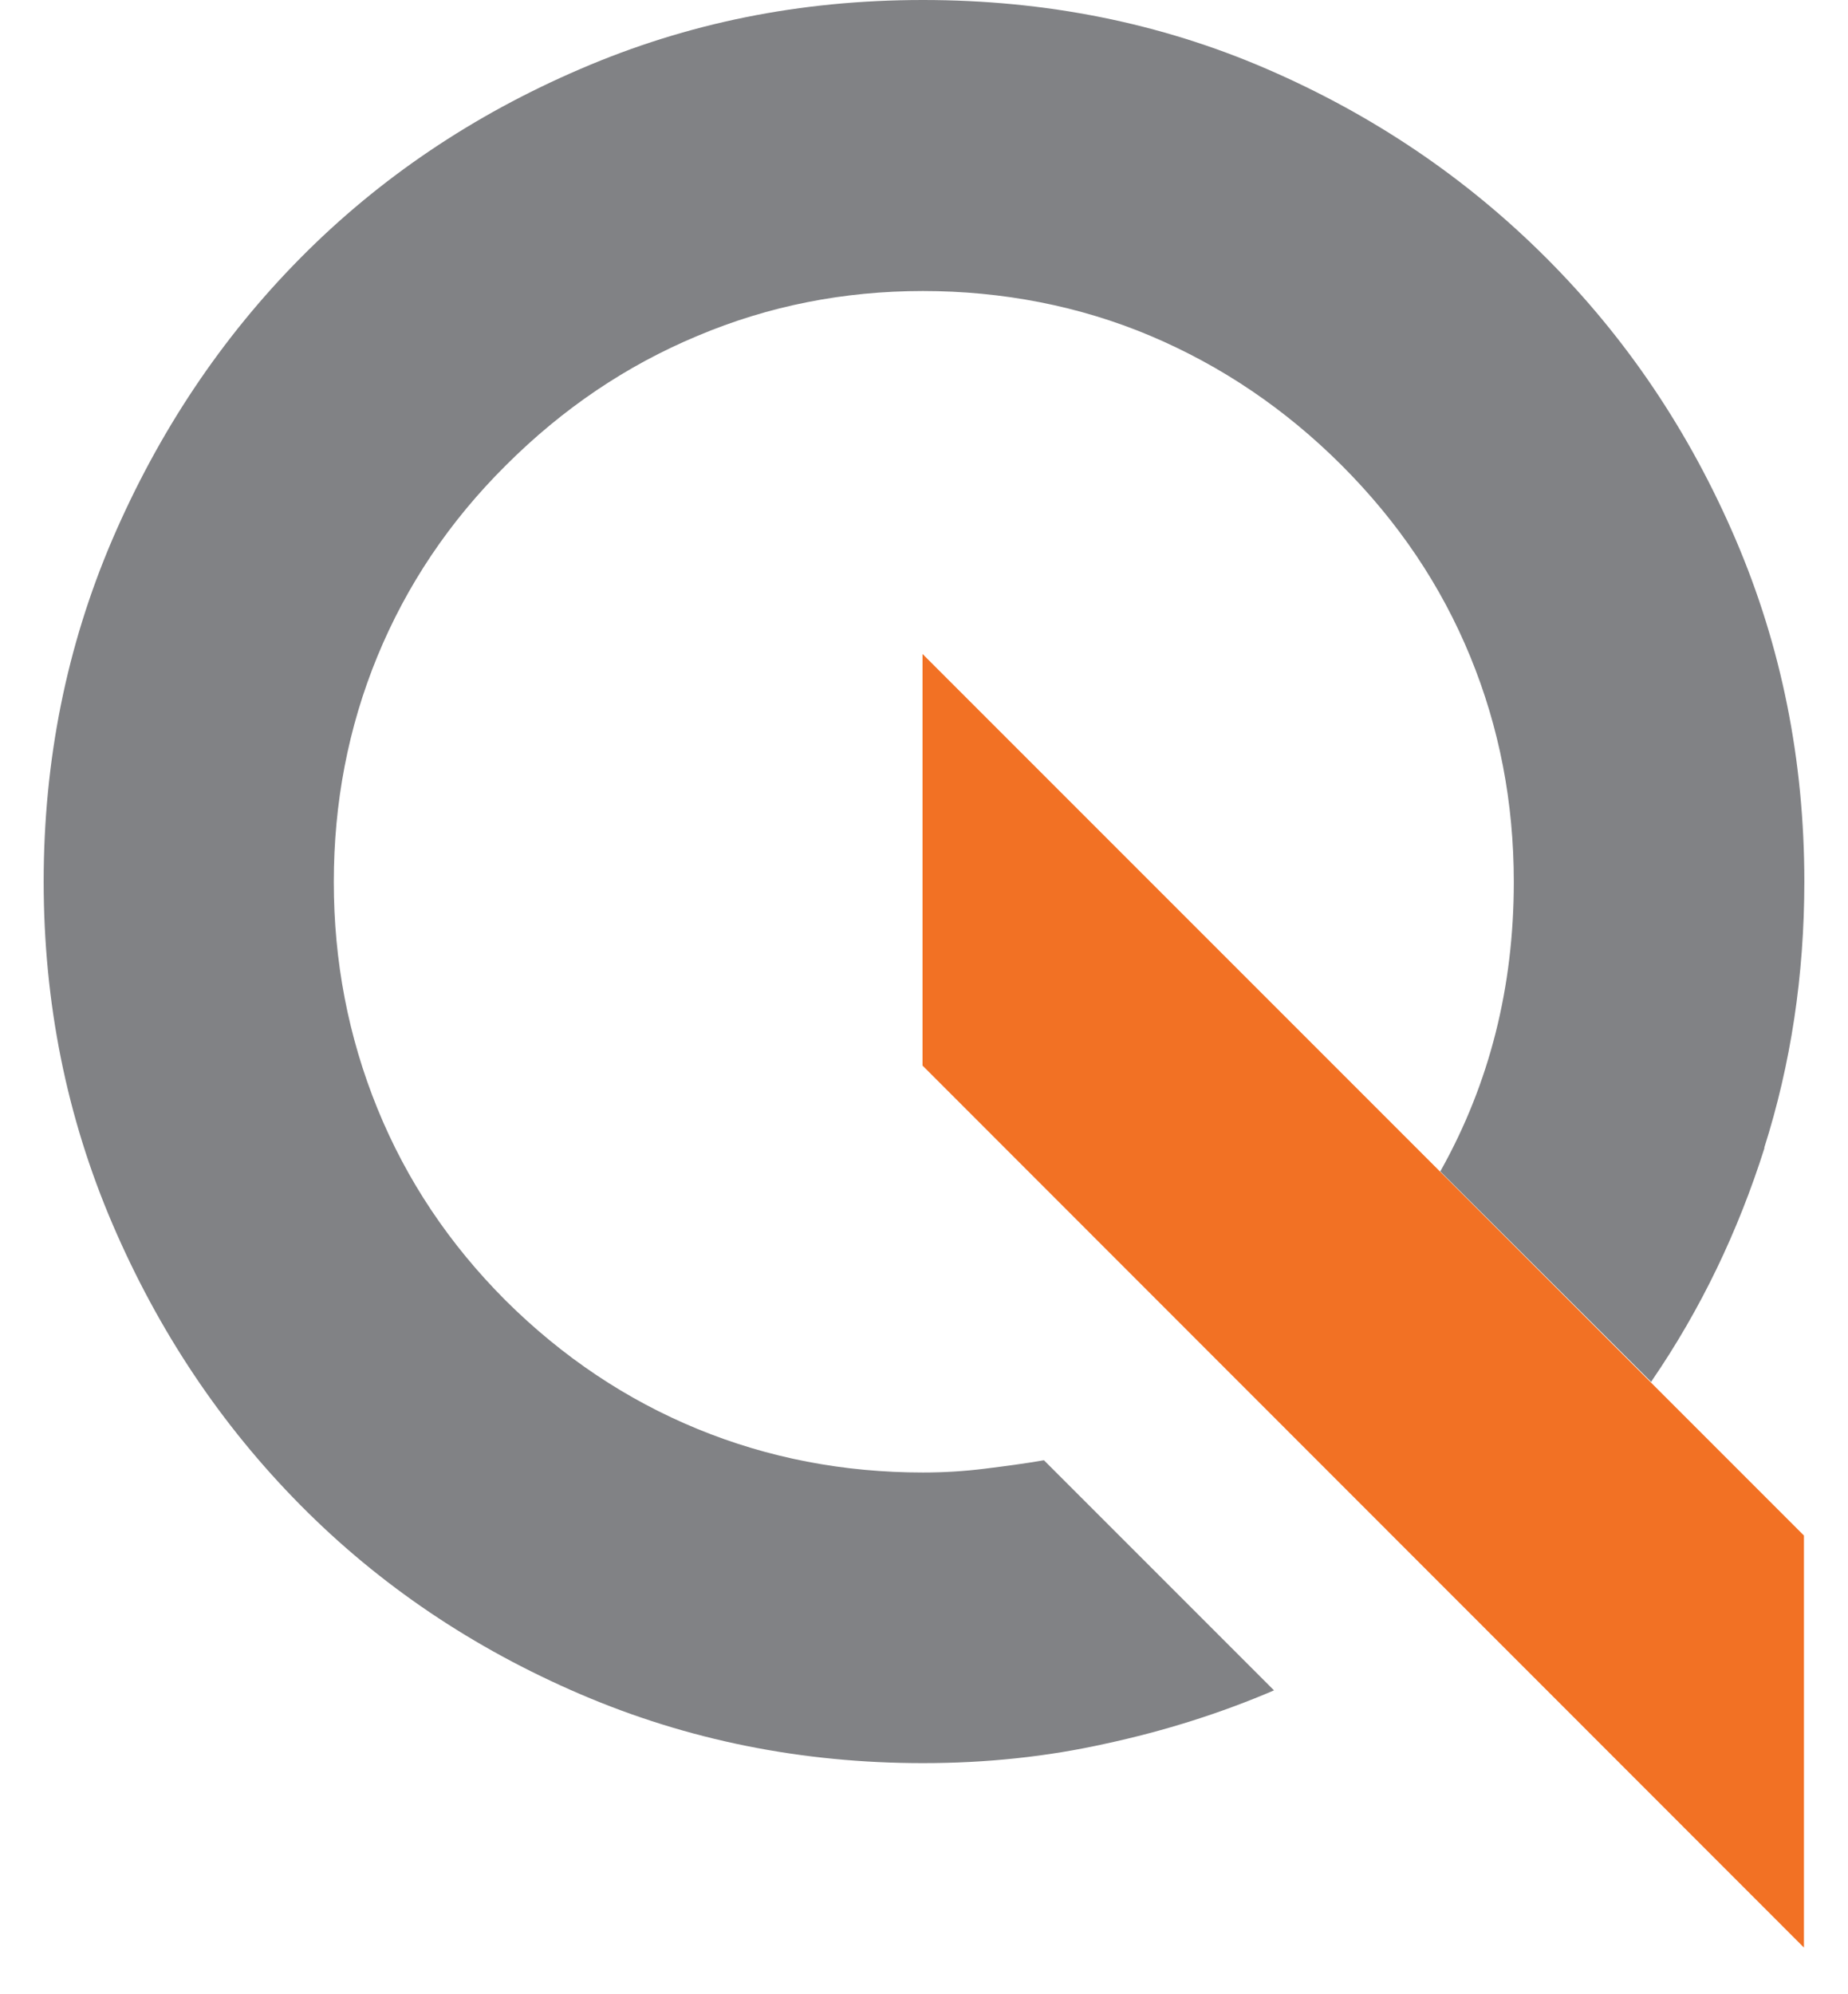
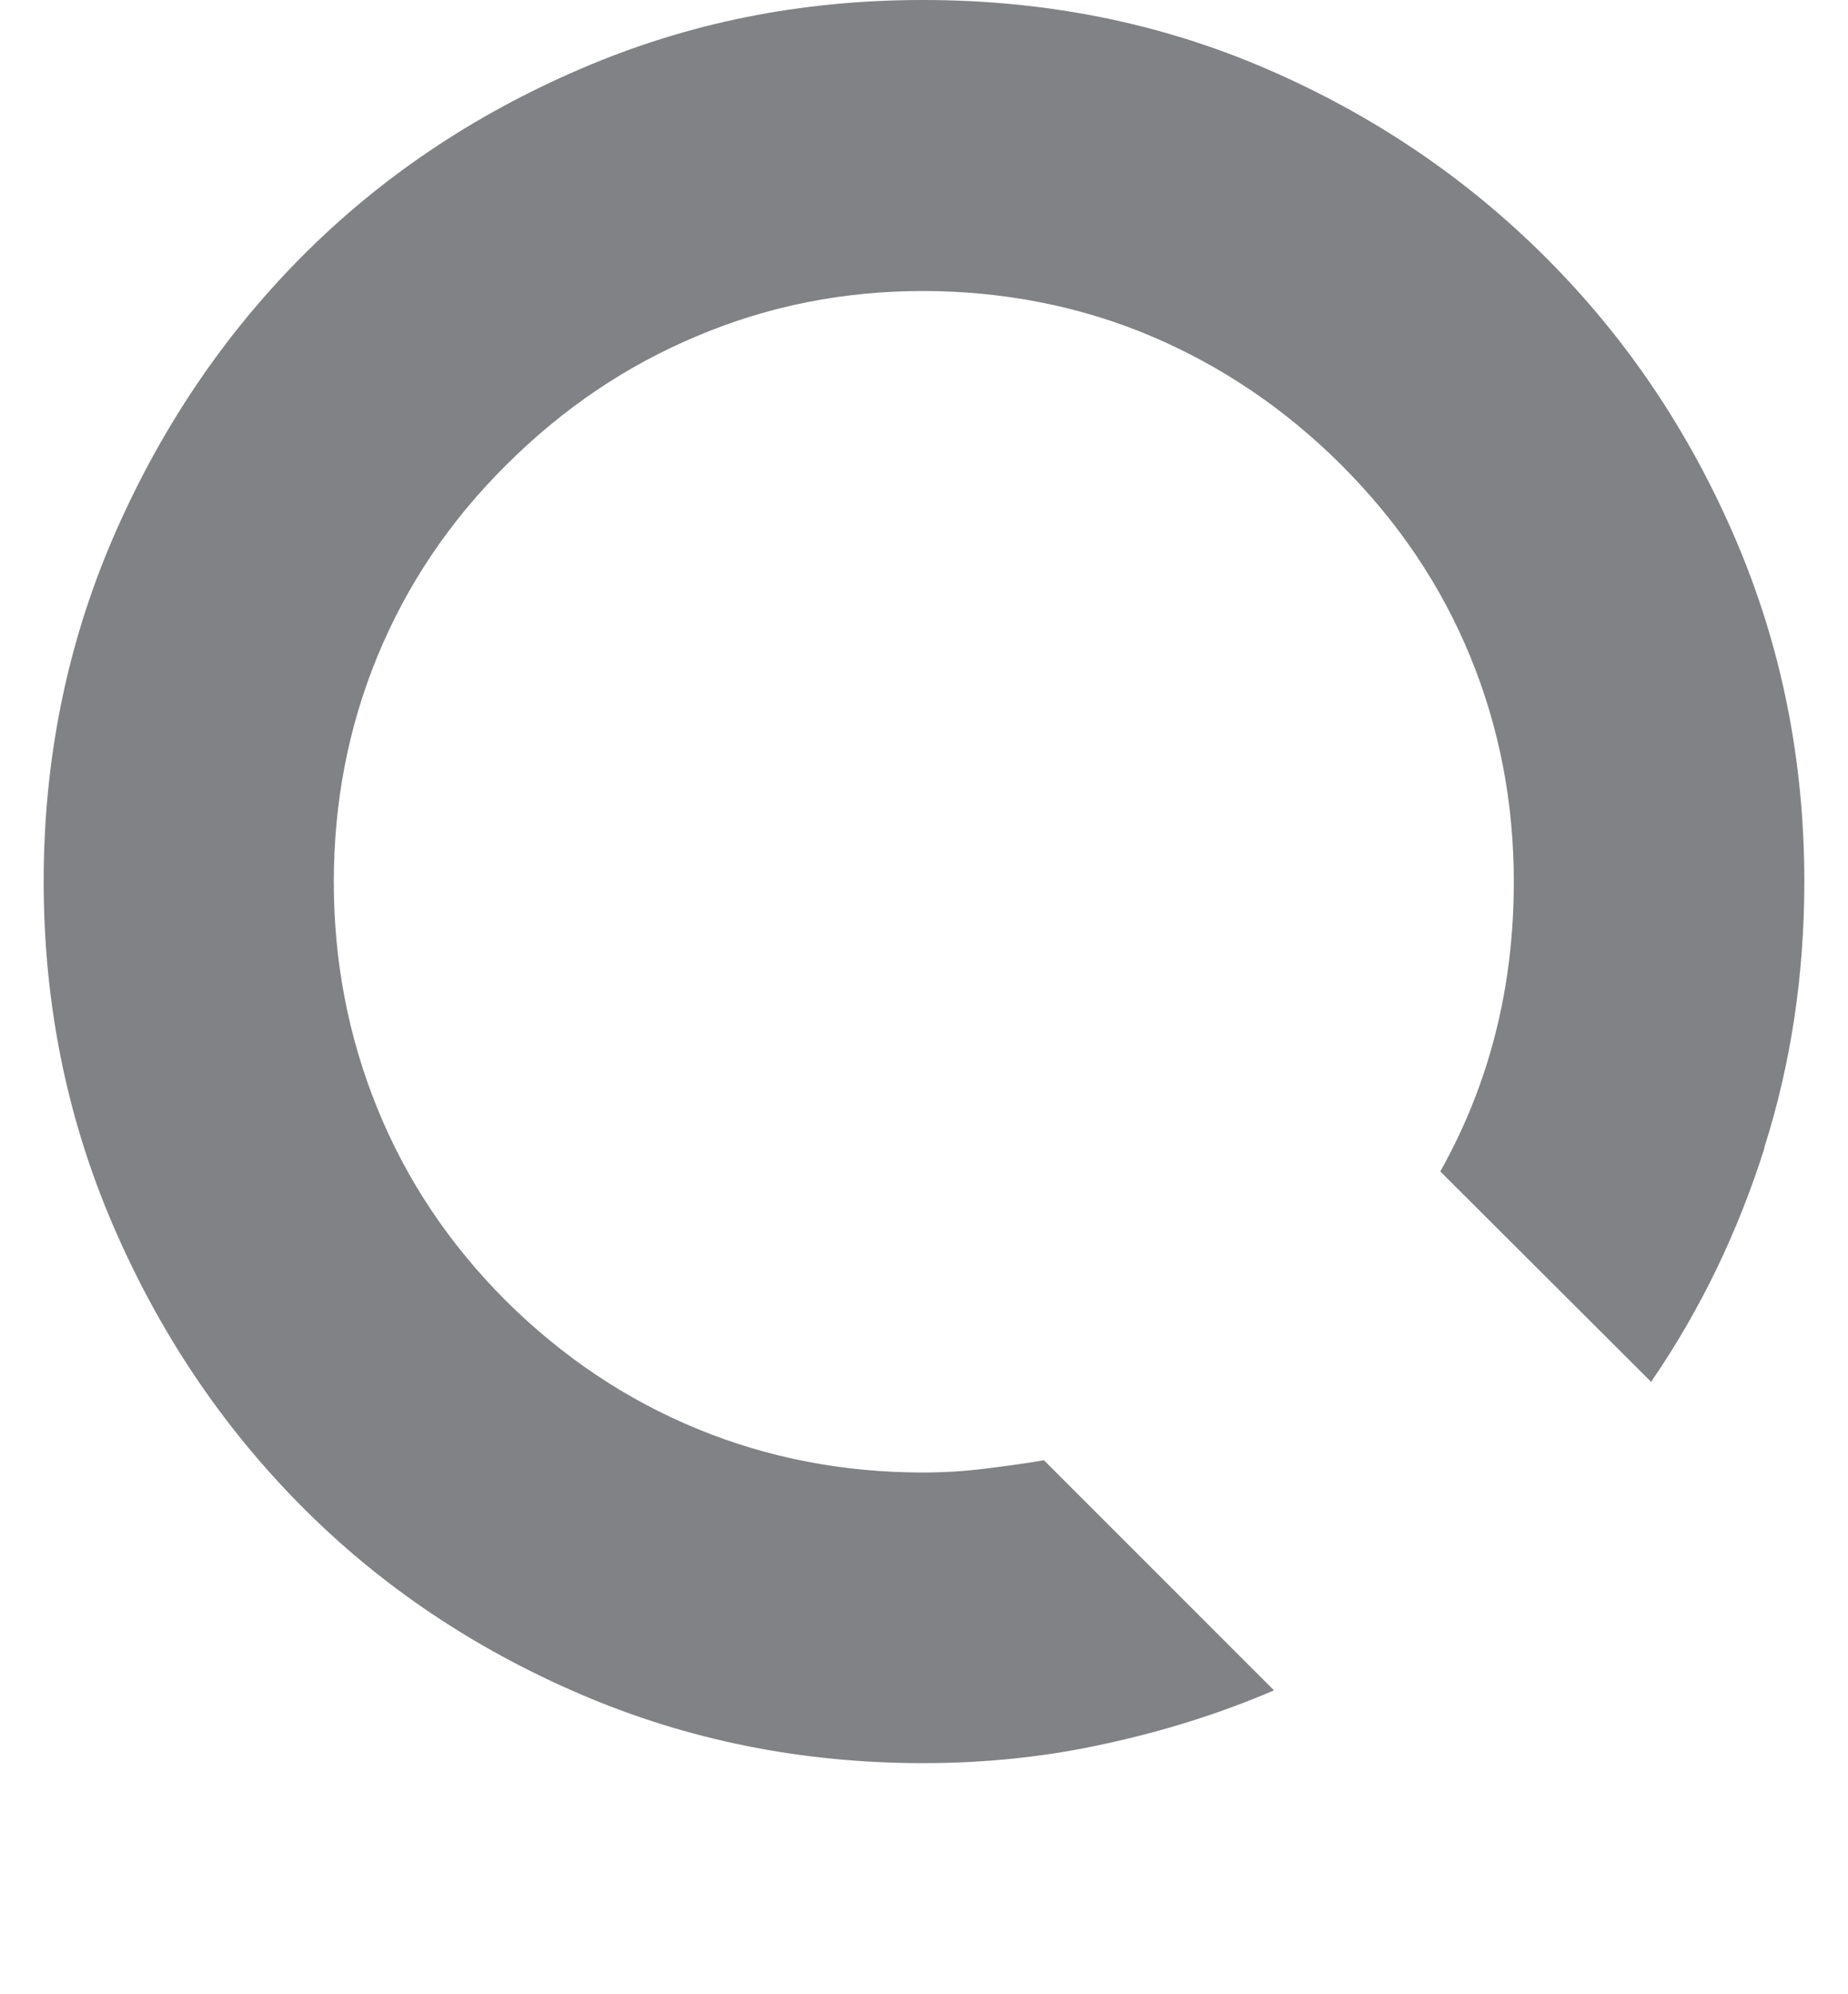
<svg xmlns="http://www.w3.org/2000/svg" width="38" height="41" viewBox="0 0 38 41" fill="none">
  <path d="M36.276 23.603C36.824 21.881 37.102 20.055 37.102 18.124C37.102 15.637 36.633 13.289 35.685 11.08C34.737 8.871 33.441 6.949 31.797 5.305C30.154 3.661 28.24 2.366 26.049 1.418C23.857 0.47 21.5 0 18.978 0C16.456 0 14.134 0.47 11.934 1.418C9.725 2.366 7.803 3.661 6.177 5.305C4.55 6.949 3.263 8.879 2.315 11.08C1.367 13.289 0.898 15.637 0.898 18.124C0.898 20.611 1.367 22.959 2.315 25.169C3.263 27.378 4.55 29.299 6.177 30.943C7.803 32.587 9.725 33.883 11.934 34.831C14.143 35.779 16.491 36.248 18.978 36.248C20.274 36.248 21.526 36.118 22.735 35.848C23.944 35.587 25.101 35.222 26.197 34.752L21.466 30.021C21.066 30.091 20.666 30.143 20.248 30.195C19.831 30.247 19.413 30.273 18.978 30.273C17.352 30.273 15.804 29.978 14.343 29.378C12.882 28.778 11.569 27.899 10.403 26.743C9.238 25.577 8.36 24.264 7.759 22.786C7.159 21.307 6.864 19.759 6.864 18.133C6.864 16.506 7.159 14.959 7.759 13.497C8.36 12.036 9.238 10.723 10.403 9.566C11.569 8.401 12.882 7.514 14.343 6.905C15.804 6.288 17.352 5.983 18.978 5.983C20.605 5.983 22.196 6.288 23.657 6.905C25.118 7.523 26.431 8.41 27.588 9.566C28.753 10.732 29.632 12.036 30.232 13.497C30.832 14.959 31.128 16.498 31.128 18.133C31.128 20.29 30.632 22.264 29.632 24.055L29.614 24.081L33.954 28.412L33.972 28.378C34.972 26.917 35.737 25.325 36.285 23.594" fill="#818285" />
-   <path d="M18.97 21.907L37.094 40.04V31.569L18.97 13.445V21.907Z" fill="#F27124" />
</svg>